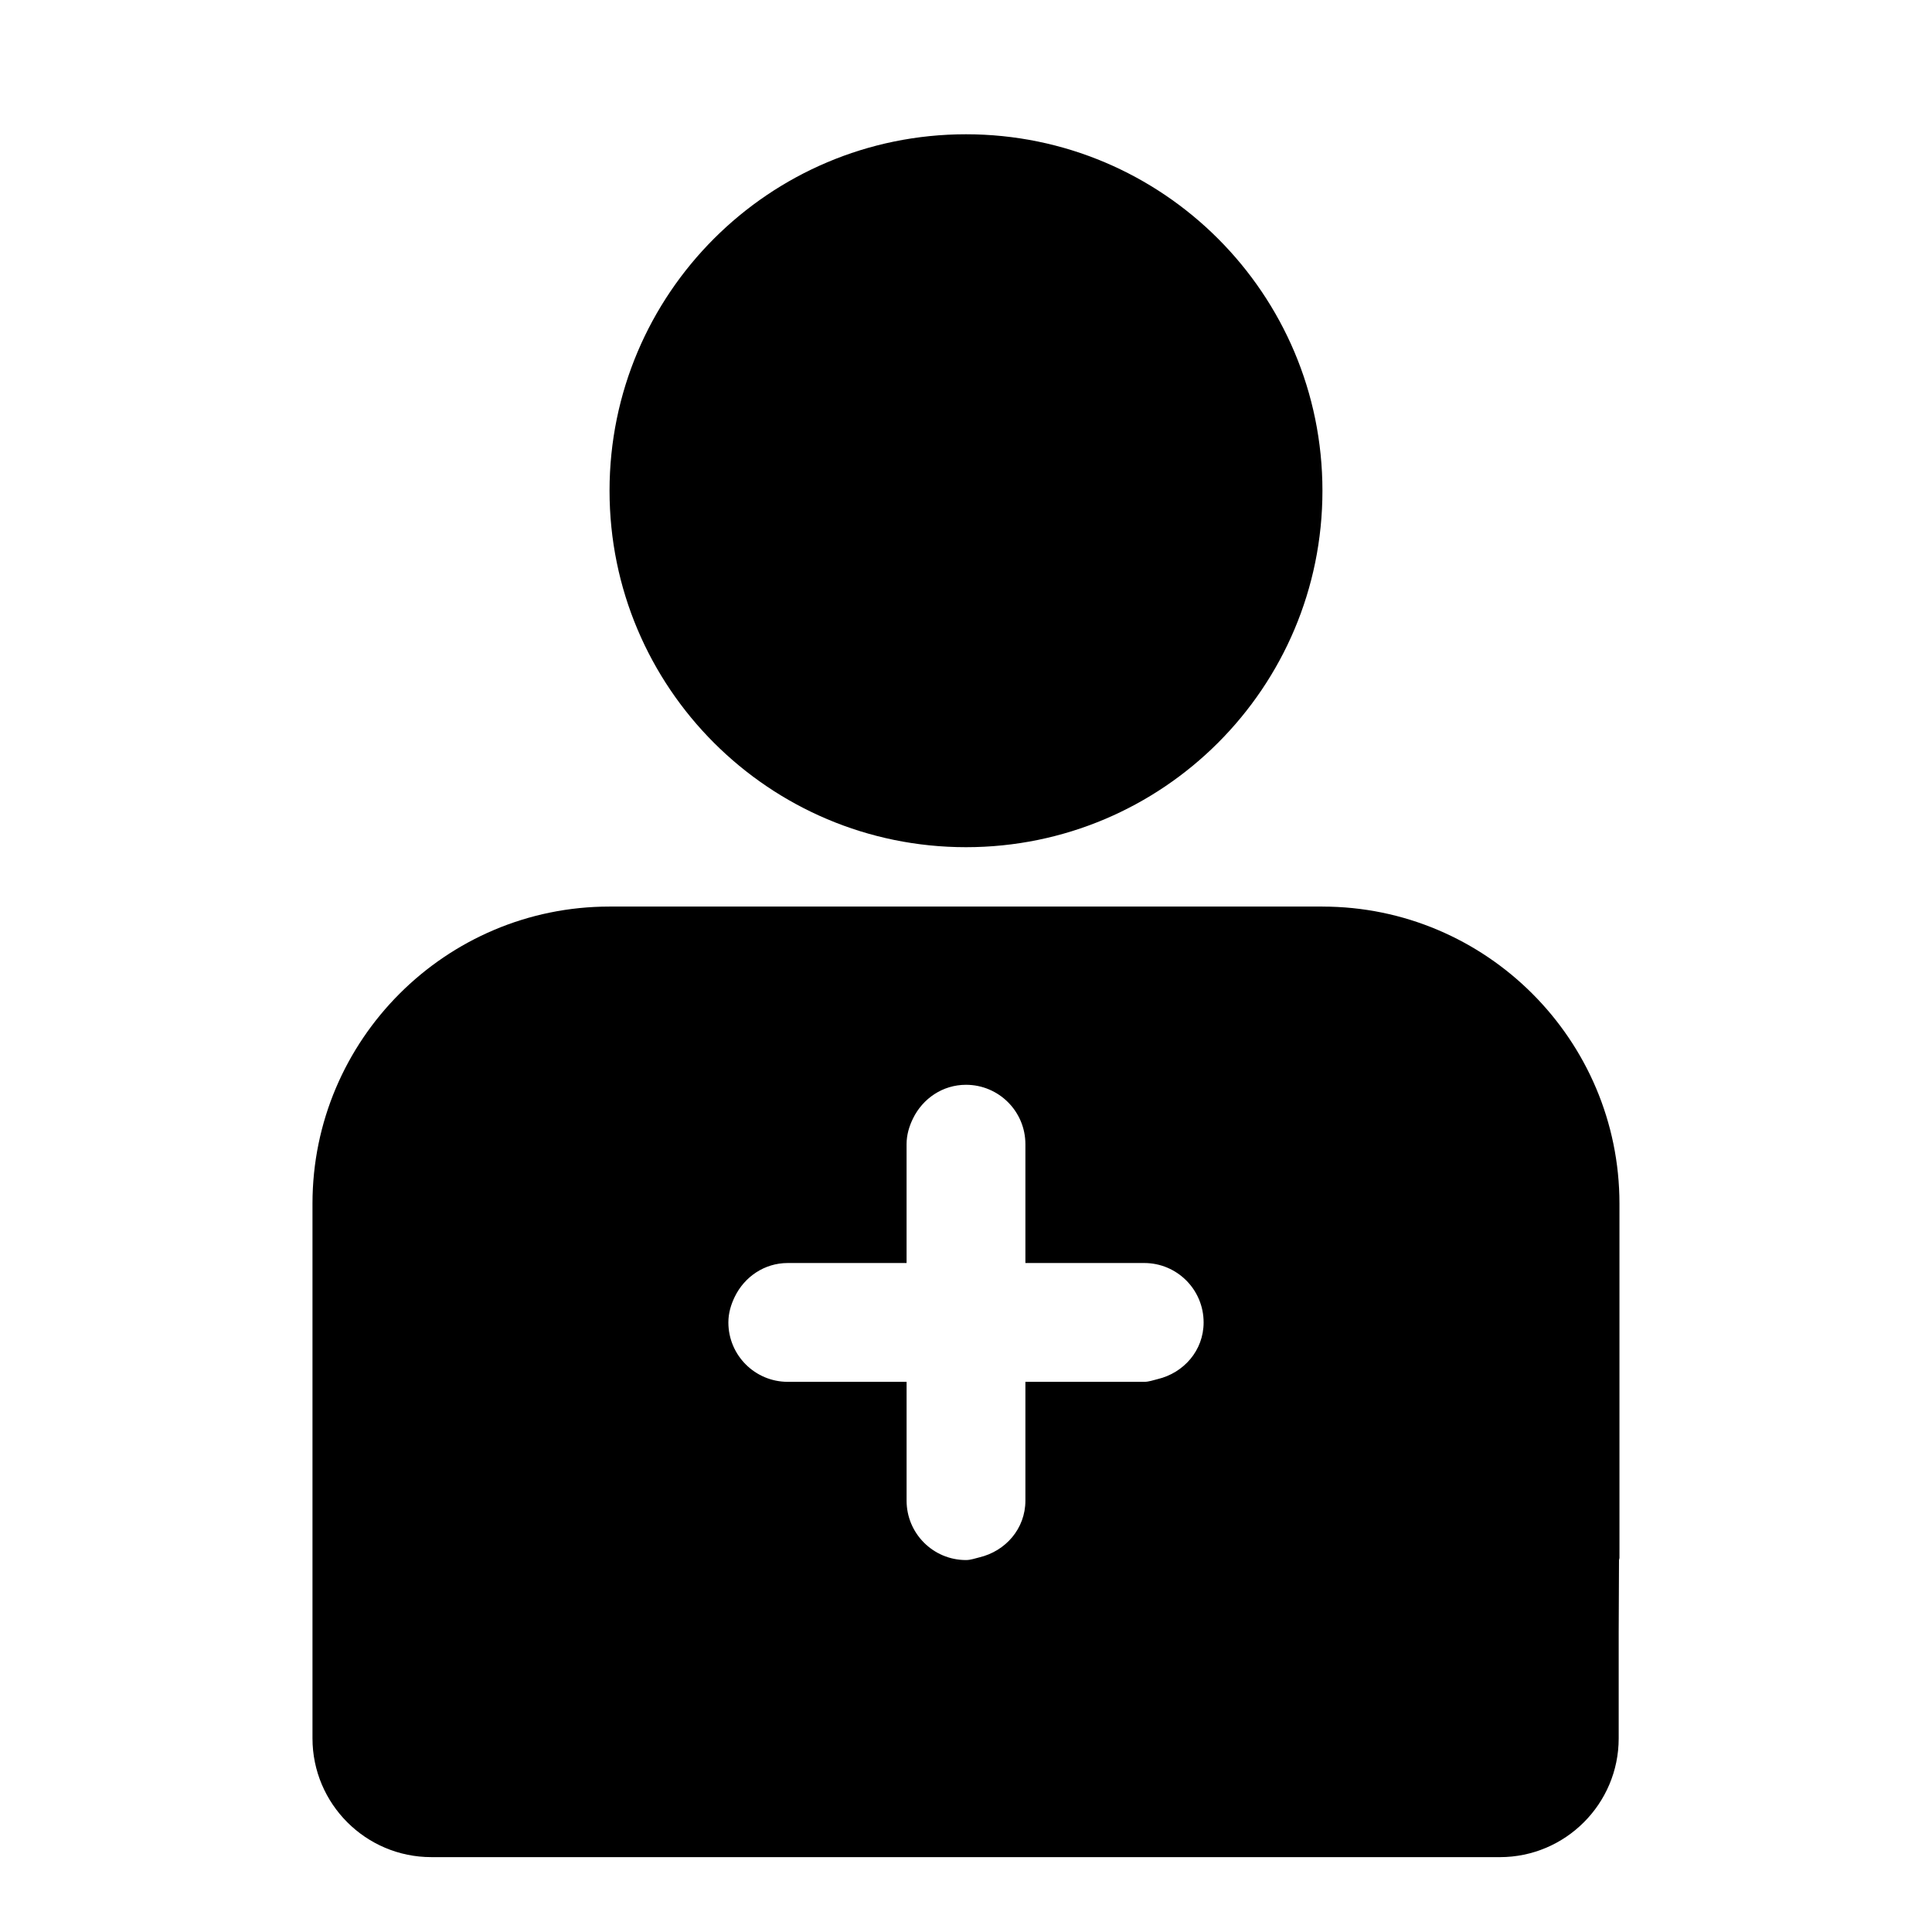
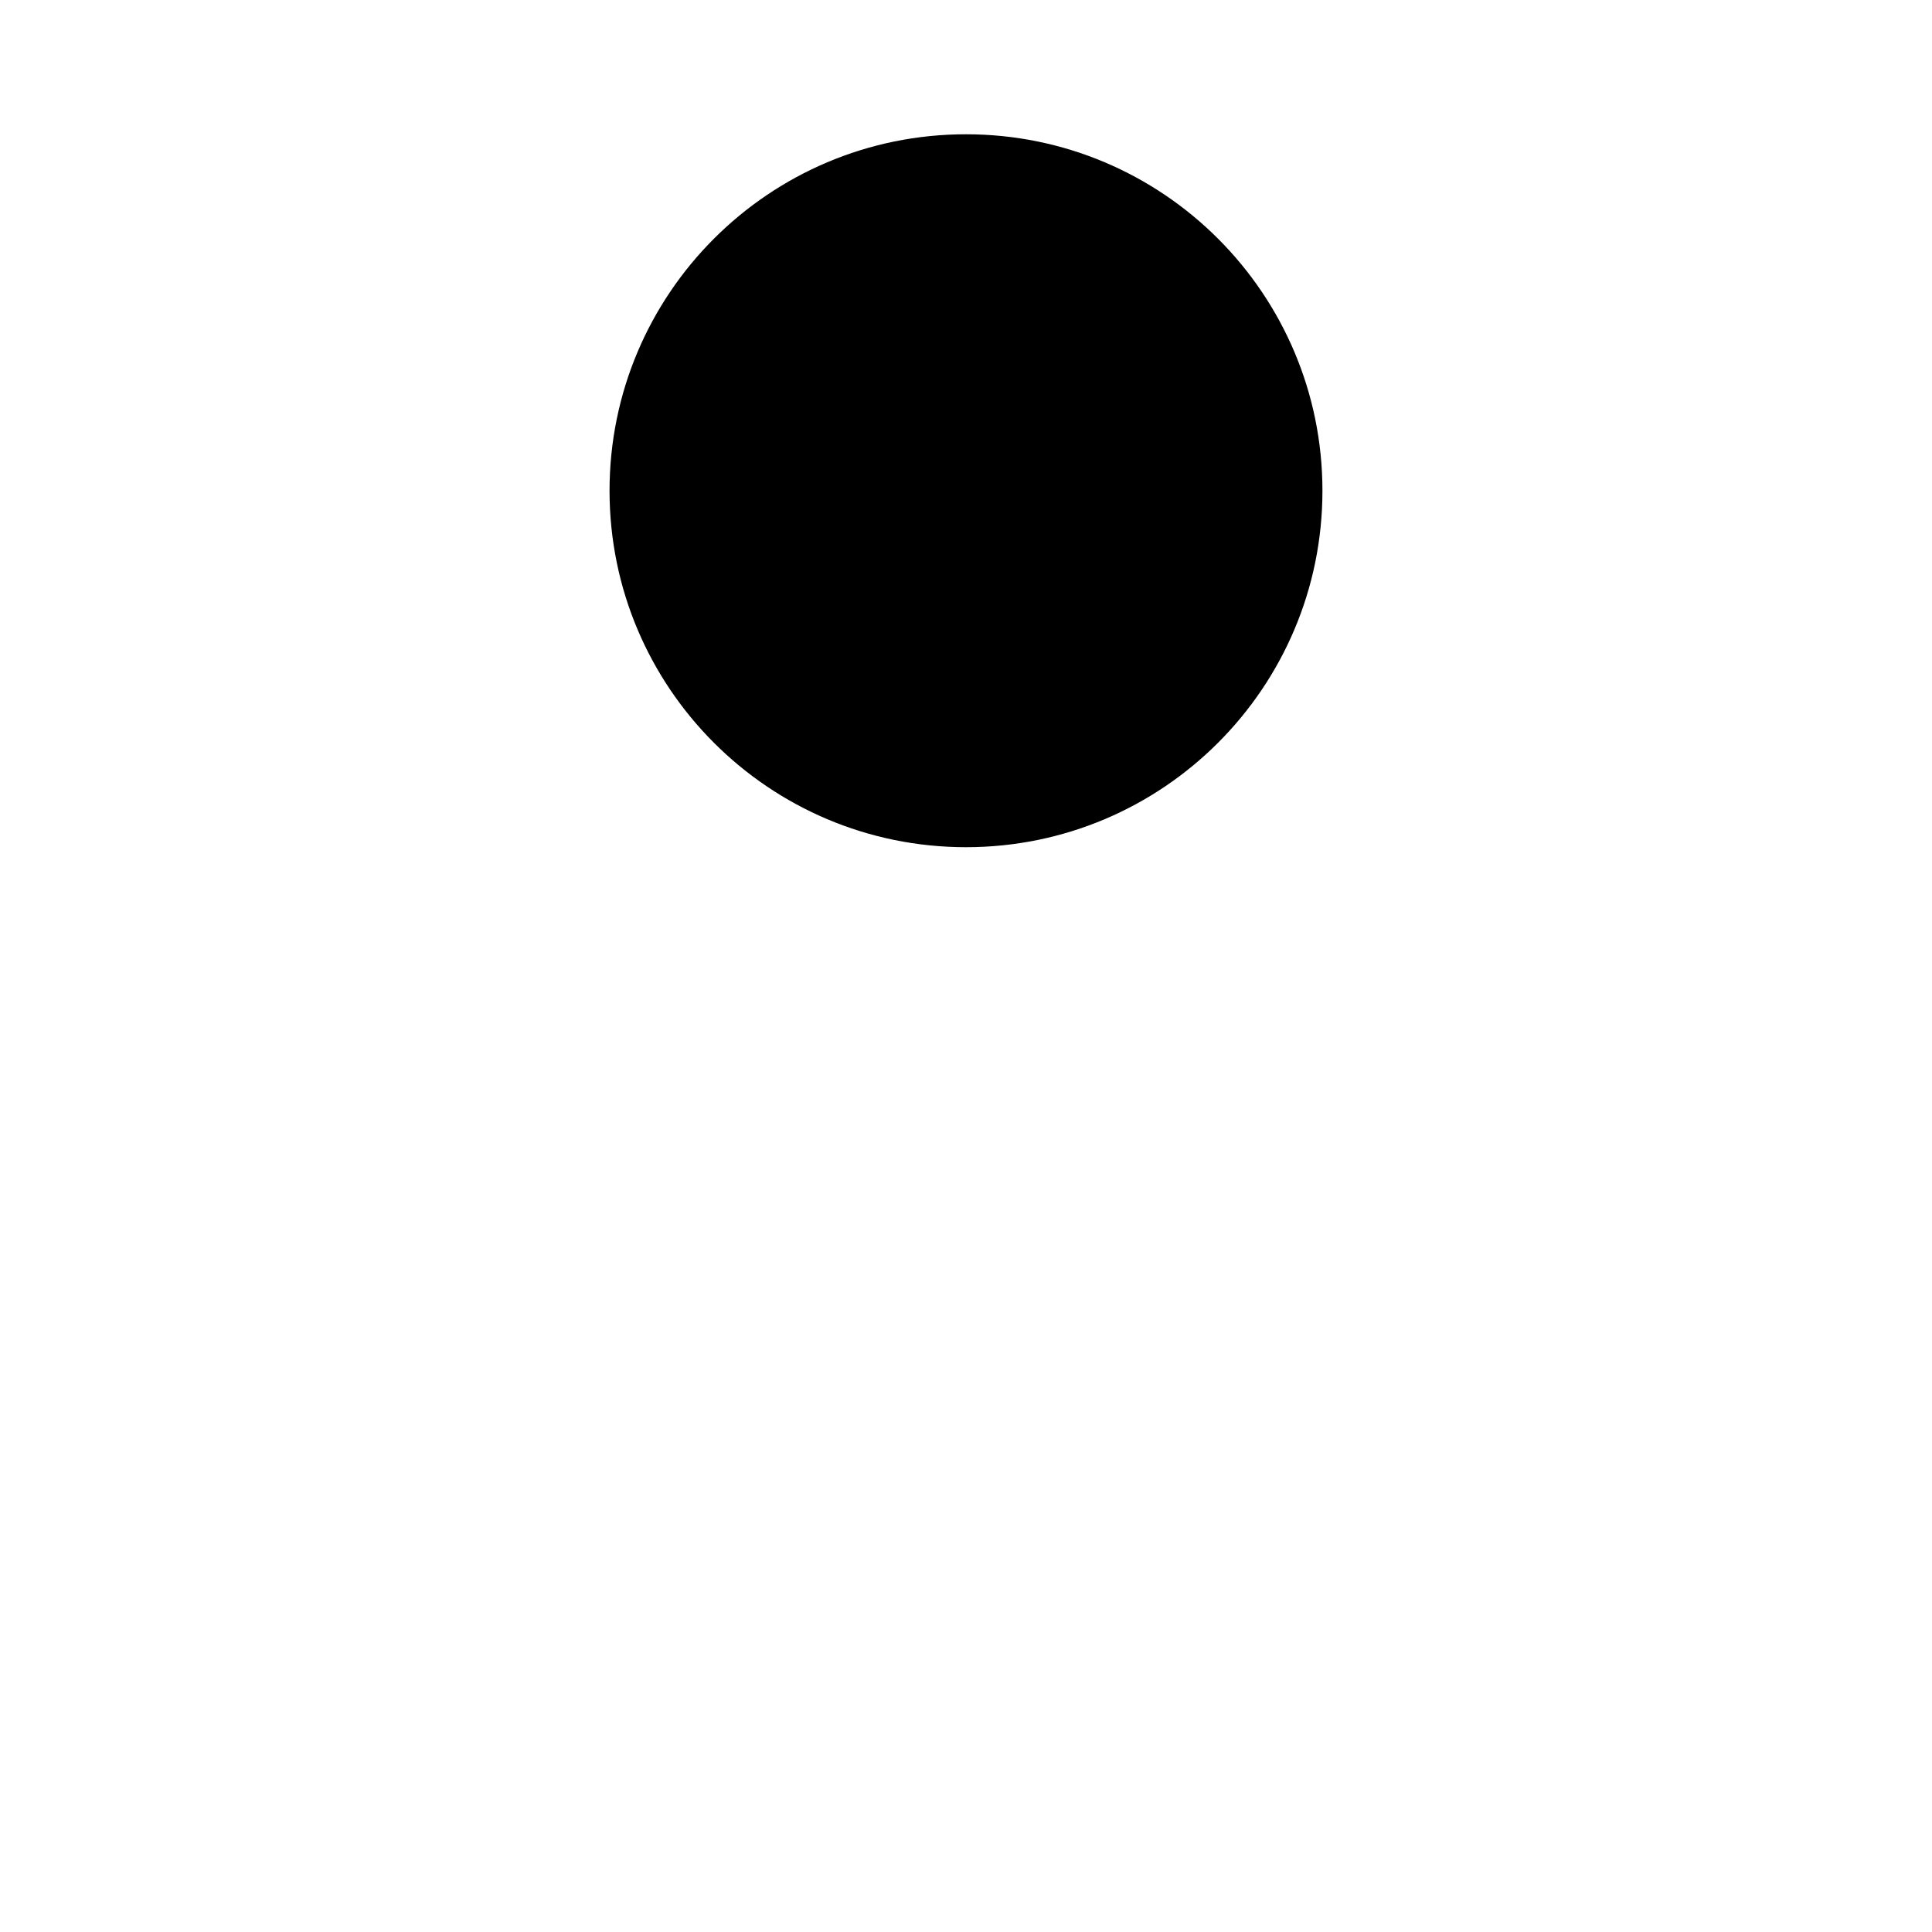
<svg xmlns="http://www.w3.org/2000/svg" fill="#000000" width="800px" height="800px" version="1.1" viewBox="144 144 512 512">
  <g>
-     <path d="m494.46 384.25h-188.93c-43.402 0-78.719 35.316-78.719 78.719v141.7c0 17.367 14.121 31.488 31.488 31.488h168.59l51.82 0.004h62.773c17.359 0 31.488-14.121 31.488-31.488v-28.246l0.086-19.543c0.012 0.195 0.117 0.359 0.117 0.555v-94.465c0-43.402-35.316-78.719-78.723-78.719zm-78.719 125.95v31.488c0 7.441-5.269 13.387-12.207 15.031-1.168 0.273-2.281 0.711-3.535 0.711-8.695 0-15.742-7.051-15.742-15.742v-31.488h-31.488c-8.695 0-15.742-7.051-15.742-15.742 0-2.477 0.691-4.746 1.711-6.832 2.555-5.231 7.812-8.914 14.027-8.914h31.488v-31.488c0-2.477 0.691-4.746 1.711-6.832 2.559-5.231 7.816-8.91 14.035-8.91 8.695 0 15.742 7.051 15.742 15.742v31.488h31.488c8.703 0 15.742 7.051 15.742 15.742 0 7.441-5.266 13.387-12.203 15.031-1.172 0.277-2.281 0.715-3.539 0.715z" />
    <path d="m494.46 274.05c0 52.172-42.293 94.465-94.461 94.465-52.172 0-94.465-42.293-94.465-94.465s42.293-94.465 94.465-94.465c52.168 0 94.461 42.293 94.461 94.465" />
  </g>
</svg>